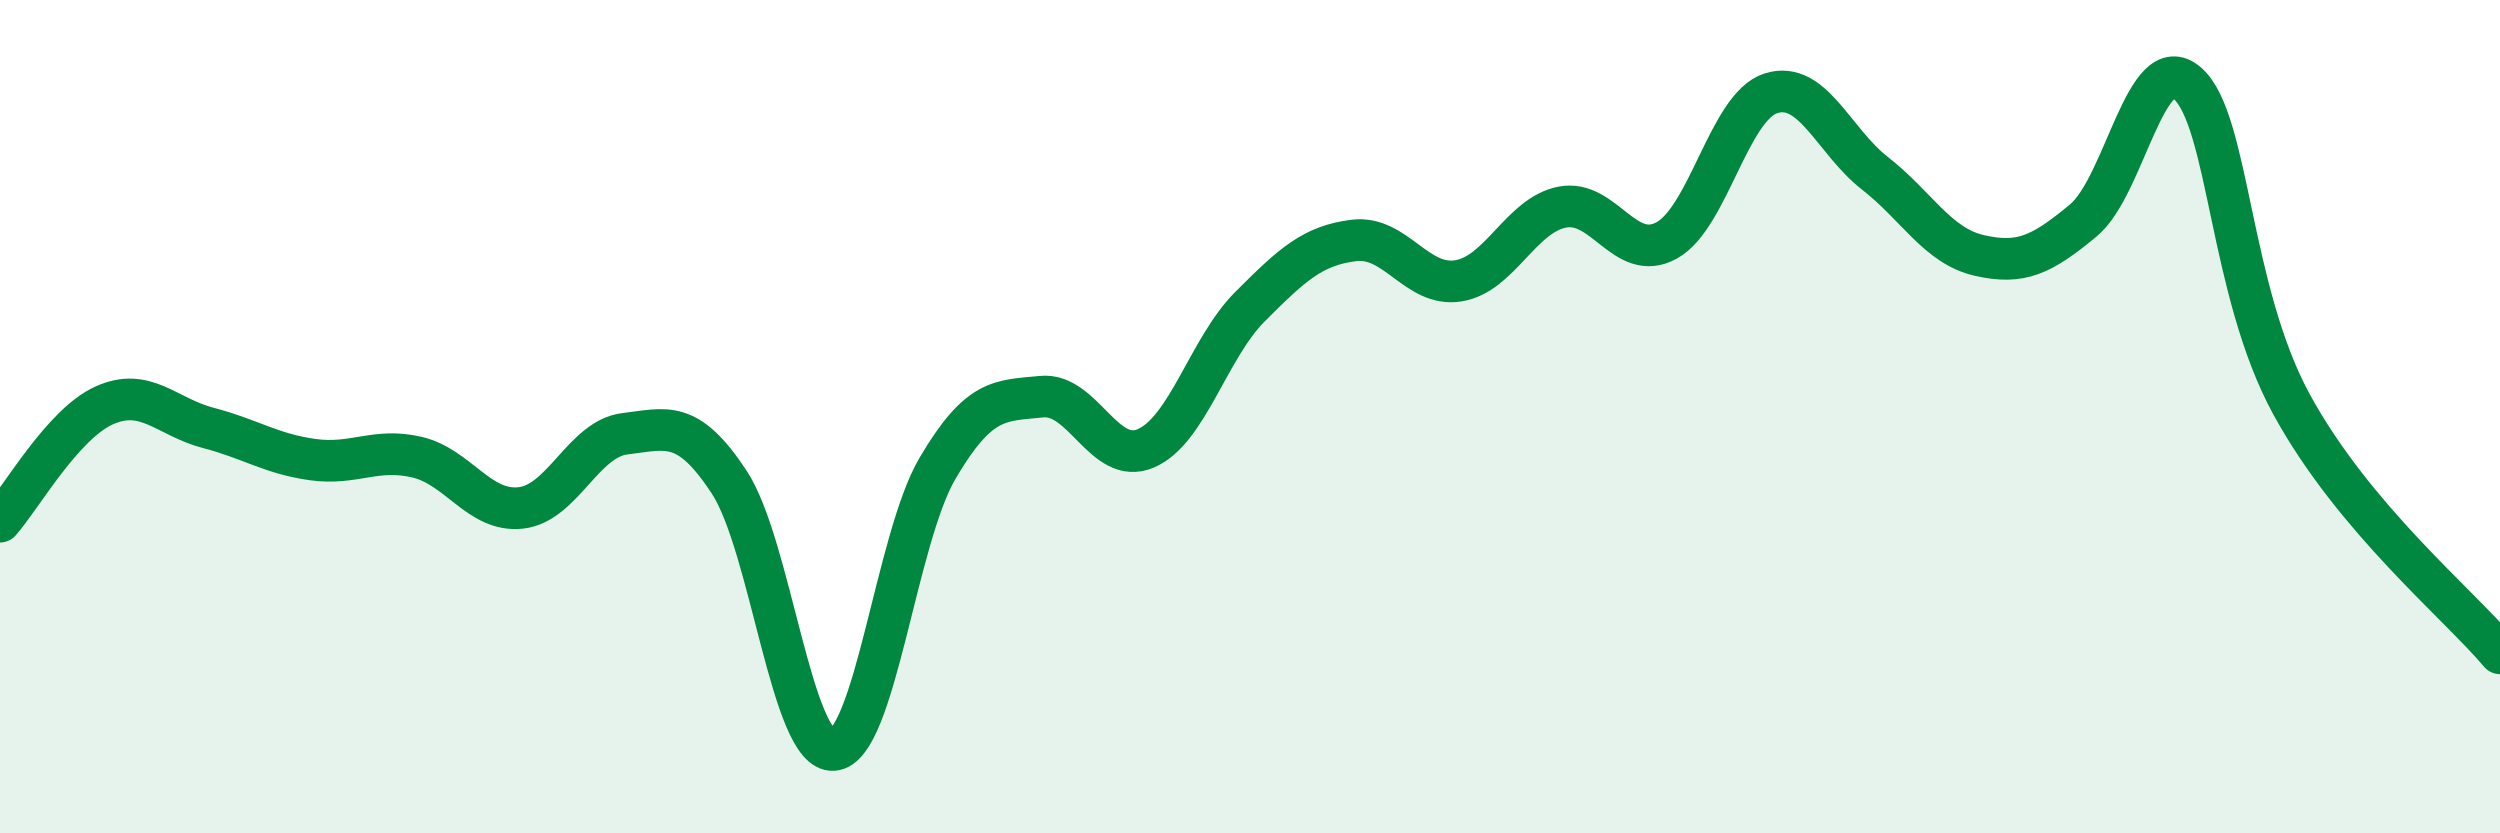
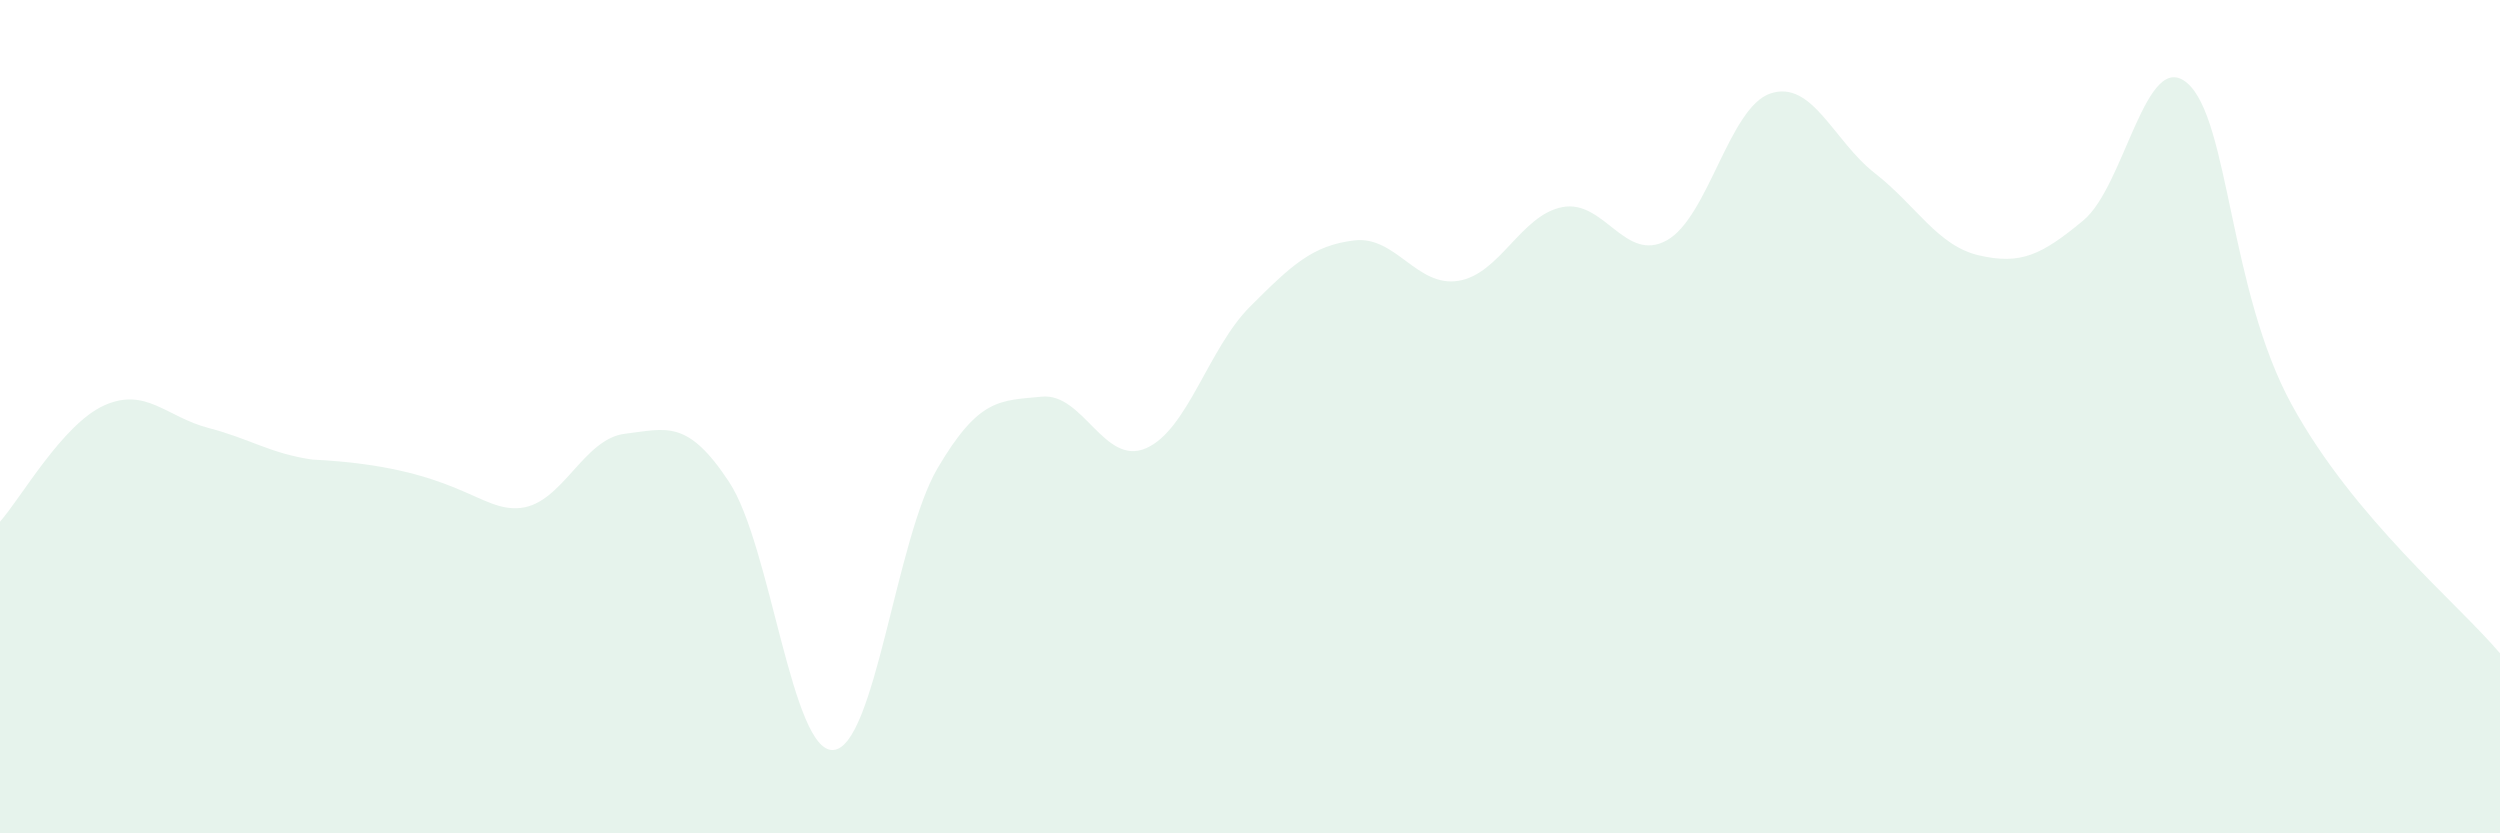
<svg xmlns="http://www.w3.org/2000/svg" width="60" height="20" viewBox="0 0 60 20">
-   <path d="M 0,12.52 C 0.5,11.96 1.5,10.18 2.5,9.73 C 3.5,9.28 4,10.01 5,10.27 C 6,10.53 6.5,10.89 7.5,11.03 C 8.5,11.17 9,10.74 10,10.97 C 11,11.2 11.5,12.3 12.5,12.19 C 13.5,12.08 14,10.53 15,10.41 C 16,10.29 16.5,10.05 17.5,11.57 C 18.5,13.09 19,18.07 20,18 C 21,17.93 21.5,12.94 22.5,11.24 C 23.5,9.54 24,9.62 25,9.52 C 26,9.42 26.5,11.19 27.5,10.76 C 28.5,10.33 29,8.36 30,7.36 C 31,6.36 31.5,5.89 32.5,5.77 C 33.5,5.65 34,6.9 35,6.74 C 36,6.58 36.5,5.16 37.5,4.97 C 38.5,4.78 39,6.32 40,5.77 C 41,5.22 41.5,2.56 42.5,2.24 C 43.5,1.92 44,3.38 45,4.16 C 46,4.94 46.5,5.9 47.5,6.13 C 48.5,6.36 49,6.12 50,5.29 C 51,4.46 51.5,1.12 52.5,2 C 53.5,2.88 53.5,6.97 55,9.71 C 56.5,12.45 59,14.49 60,15.68L60 20L0 20Z" fill="#008740" opacity="0.1" stroke-linecap="round" stroke-linejoin="round" />
-   <path d="M 0,12.52 C 0.5,11.96 1.5,10.18 2.5,9.73 C 3.5,9.28 4,10.01 5,10.27 C 6,10.53 6.5,10.89 7.5,11.03 C 8.5,11.17 9,10.74 10,10.97 C 11,11.2 11.5,12.3 12.5,12.19 C 13.5,12.08 14,10.53 15,10.41 C 16,10.29 16.5,10.05 17.5,11.57 C 18.5,13.09 19,18.07 20,18 C 21,17.93 21.5,12.94 22.5,11.24 C 23.5,9.54 24,9.62 25,9.52 C 26,9.42 26.5,11.19 27.5,10.76 C 28.5,10.33 29,8.36 30,7.36 C 31,6.36 31.5,5.89 32.5,5.77 C 33.5,5.65 34,6.9 35,6.74 C 36,6.58 36.5,5.16 37.5,4.97 C 38.5,4.78 39,6.32 40,5.77 C 41,5.22 41.5,2.56 42.5,2.24 C 43.5,1.92 44,3.38 45,4.16 C 46,4.94 46.5,5.9 47.5,6.13 C 48.5,6.36 49,6.12 50,5.29 C 51,4.46 51.5,1.12 52.5,2 C 53.5,2.88 53.5,6.97 55,9.71 C 56.5,12.45 59,14.49 60,15.68" stroke="#008740" stroke-width="1" fill="none" stroke-linecap="round" stroke-linejoin="round" />
+   <path d="M 0,12.52 C 0.5,11.96 1.5,10.18 2.5,9.73 C 3.5,9.28 4,10.01 5,10.27 C 6,10.53 6.5,10.89 7.5,11.03 C 11,11.2 11.5,12.3 12.5,12.19 C 13.5,12.08 14,10.53 15,10.41 C 16,10.29 16.5,10.05 17.5,11.57 C 18.5,13.09 19,18.07 20,18 C 21,17.93 21.5,12.94 22.5,11.24 C 23.5,9.54 24,9.62 25,9.52 C 26,9.42 26.5,11.19 27.5,10.76 C 28.5,10.33 29,8.36 30,7.36 C 31,6.36 31.5,5.89 32.5,5.77 C 33.5,5.65 34,6.9 35,6.74 C 36,6.58 36.5,5.16 37.5,4.97 C 38.5,4.78 39,6.32 40,5.77 C 41,5.22 41.5,2.56 42.5,2.24 C 43.5,1.92 44,3.38 45,4.16 C 46,4.94 46.5,5.9 47.5,6.13 C 48.5,6.36 49,6.12 50,5.29 C 51,4.46 51.5,1.12 52.5,2 C 53.5,2.88 53.5,6.97 55,9.71 C 56.5,12.45 59,14.49 60,15.68L60 20L0 20Z" fill="#008740" opacity="0.1" stroke-linecap="round" stroke-linejoin="round" />
</svg>